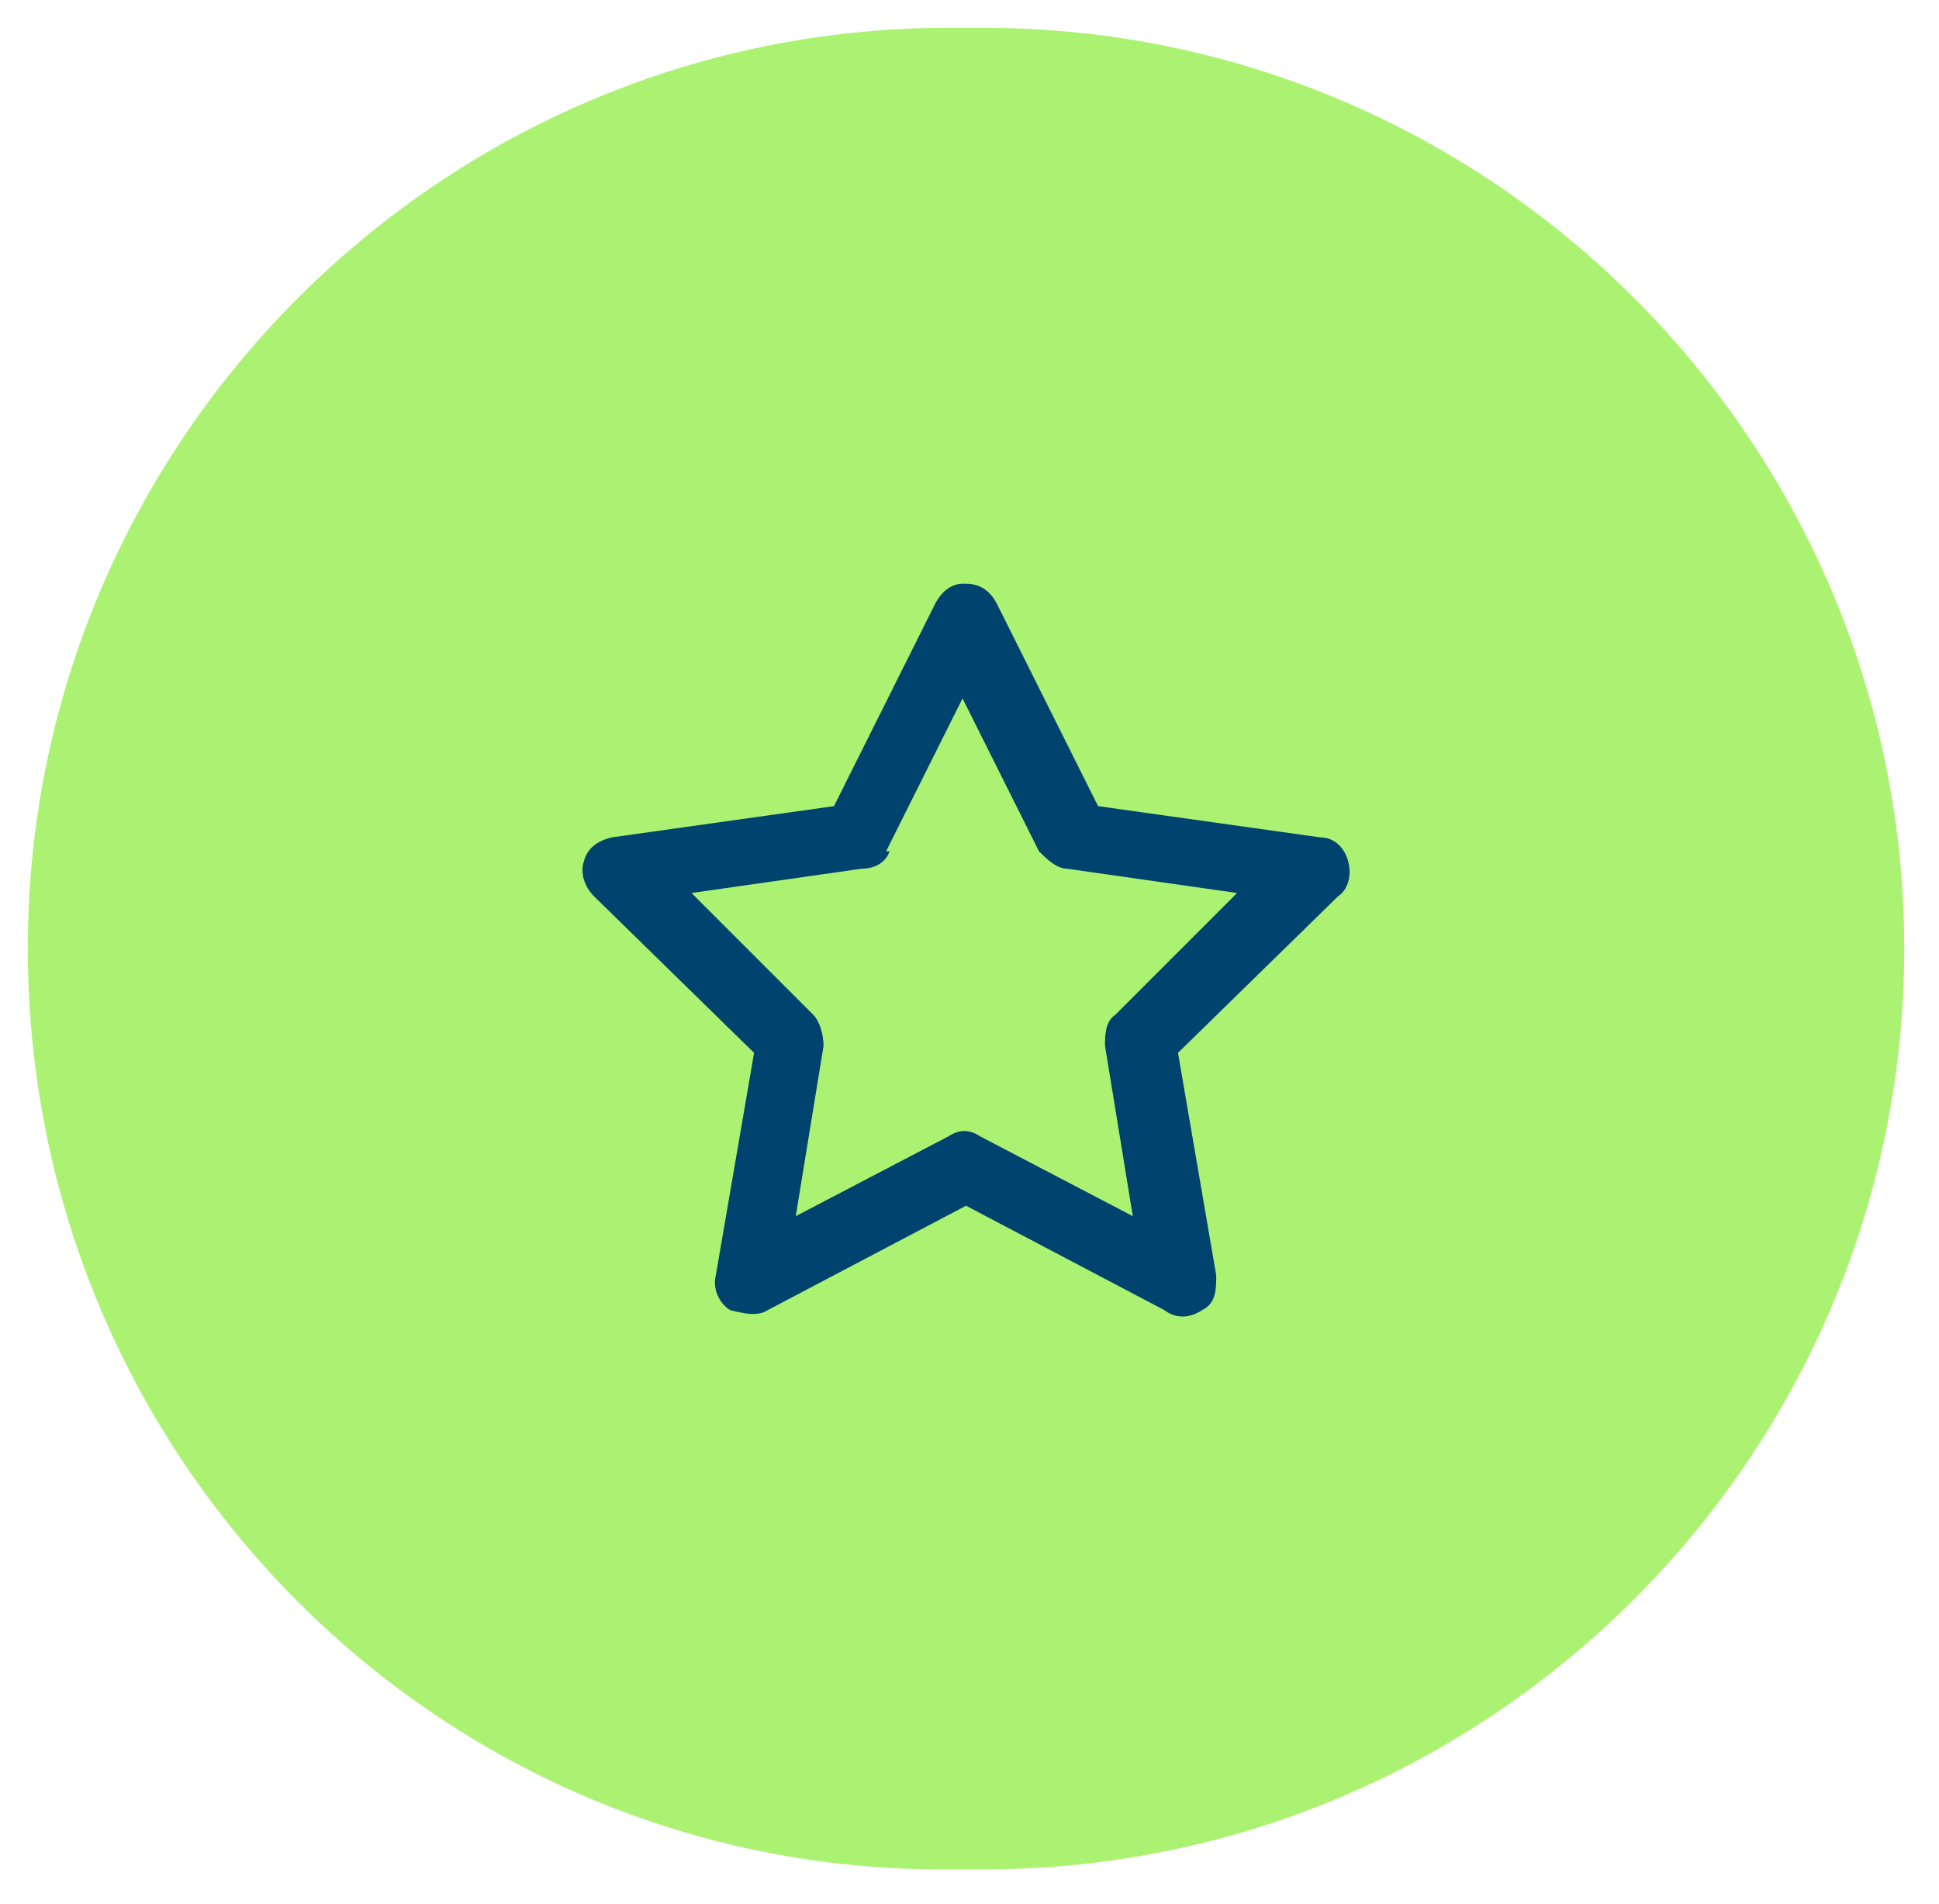
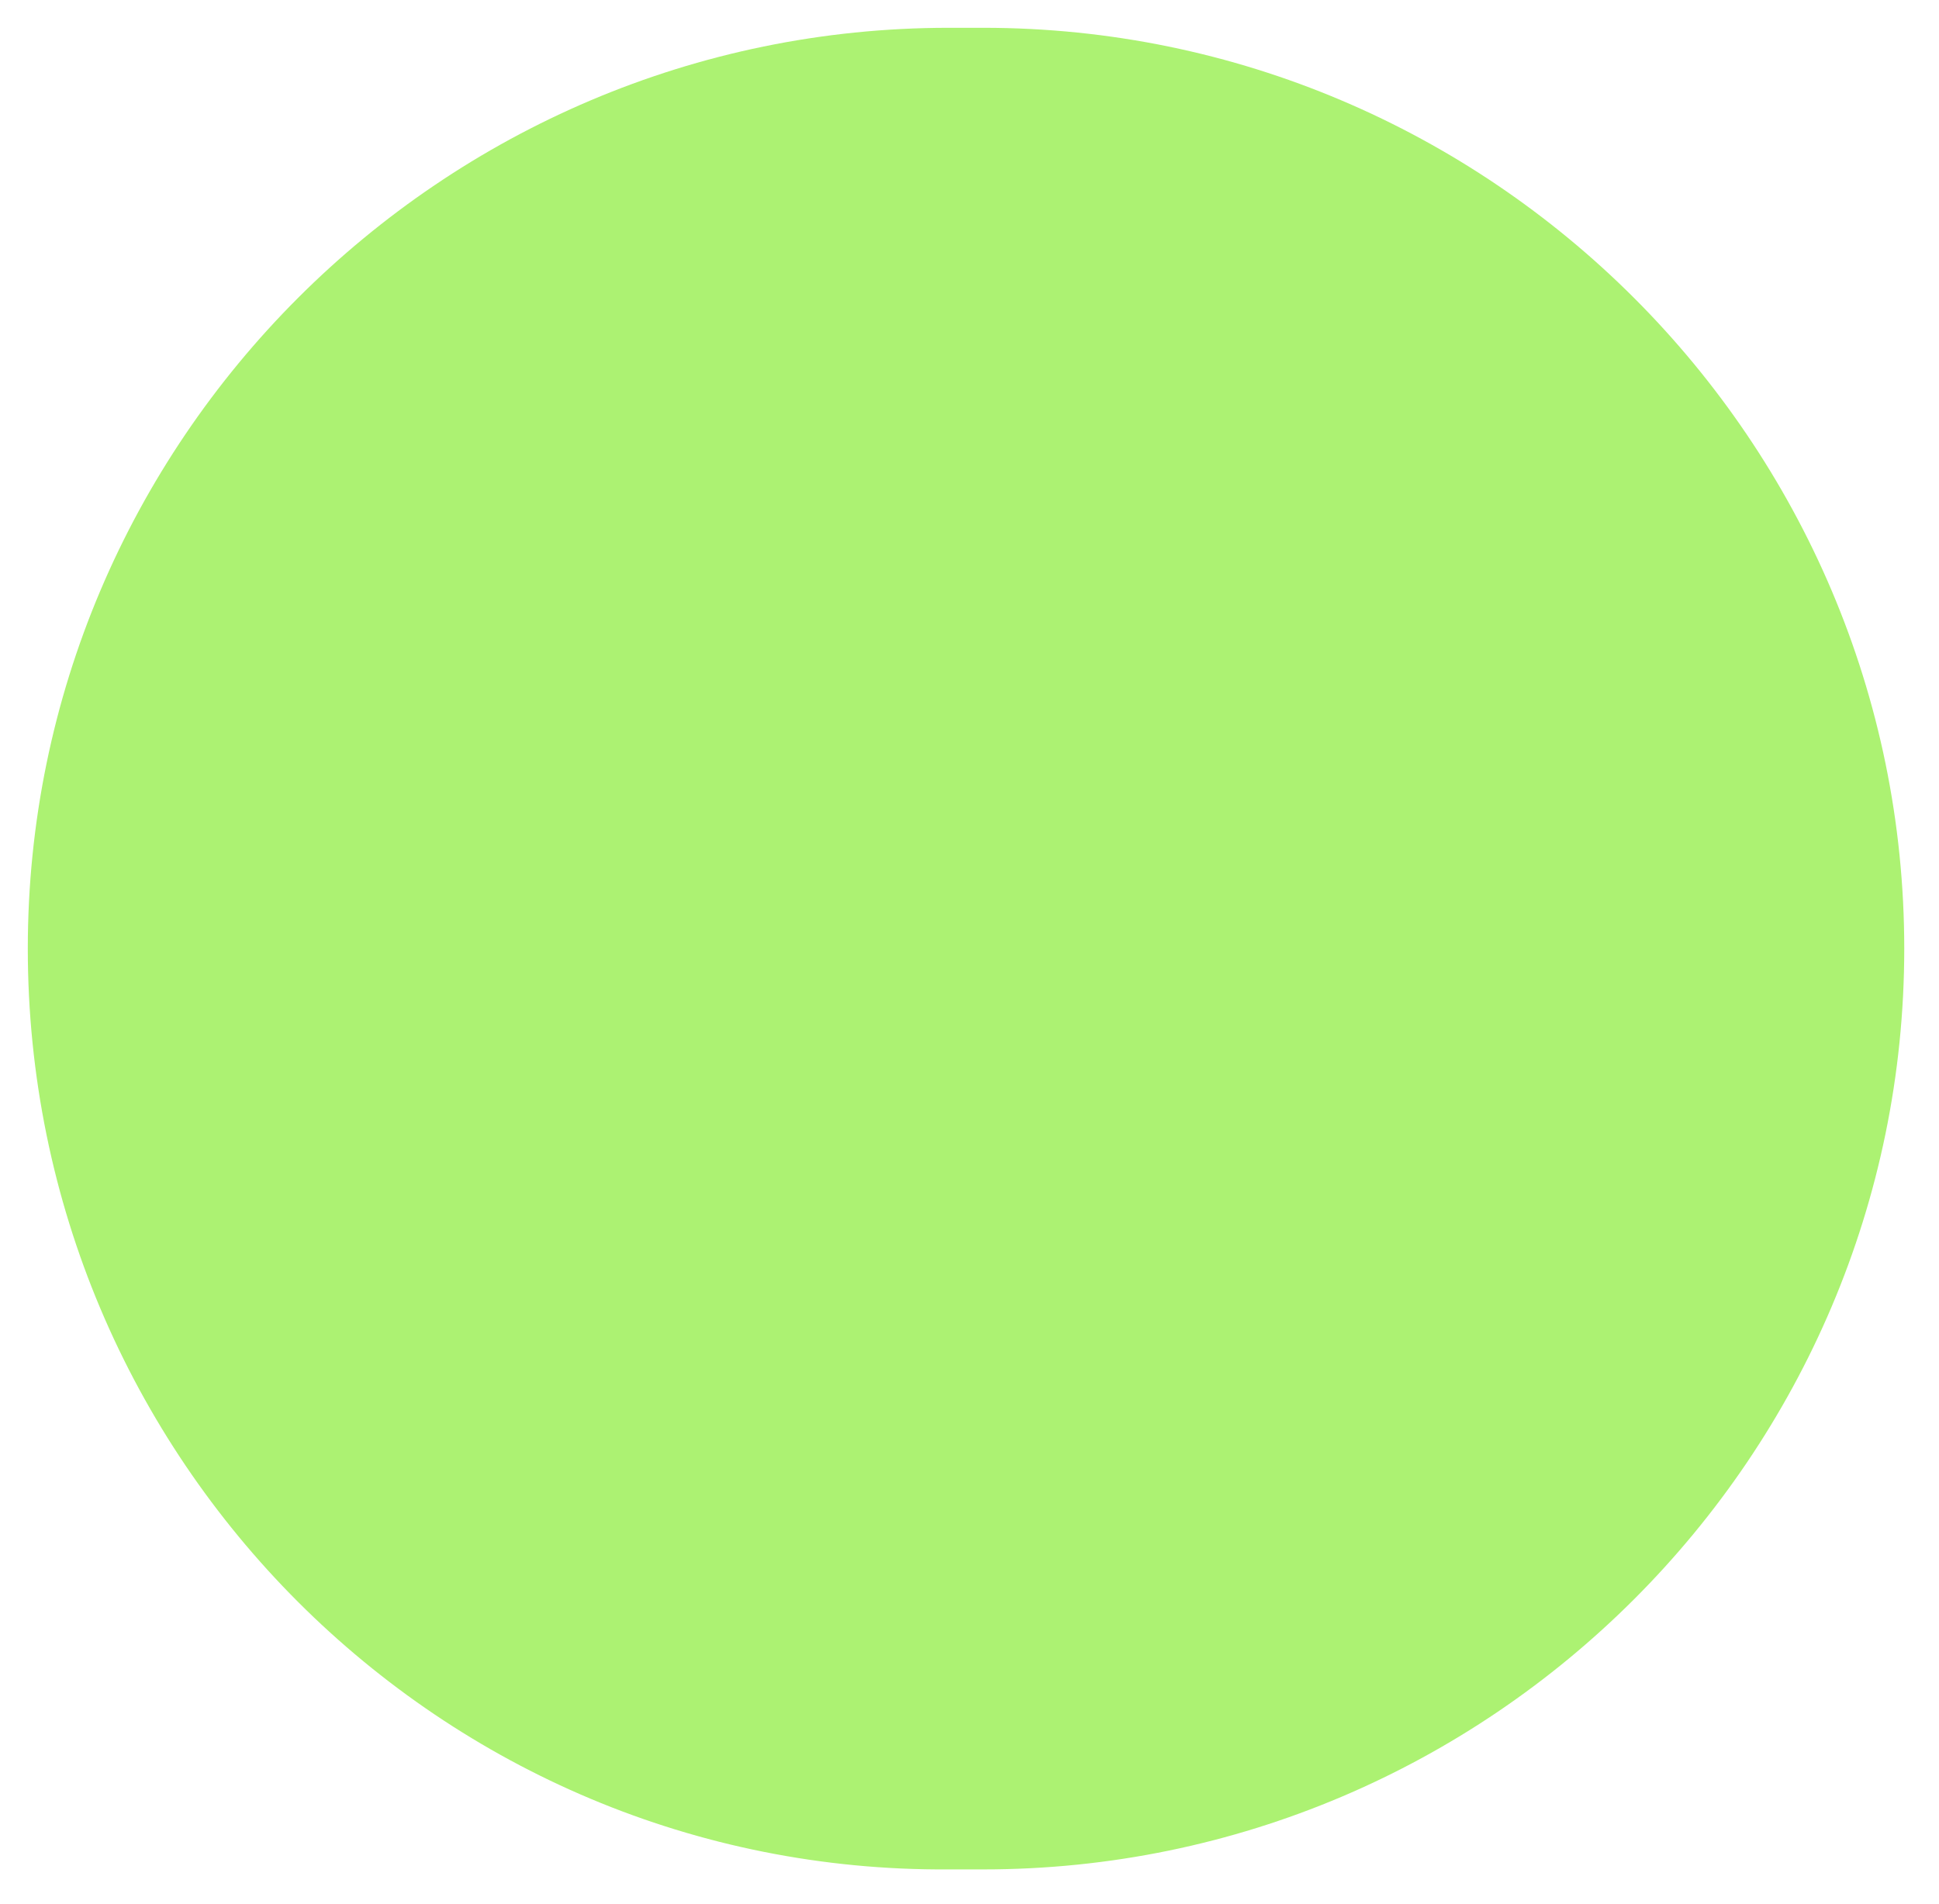
<svg xmlns="http://www.w3.org/2000/svg" id="Capa_1" version="1.1" viewBox="0 0 55.8 54.8">
  <defs>
    <style>
      .st0 {
        fill: #acf272;
      }

      .st1 {
        fill: #00436e;
      }
    </style>
  </defs>
  <path class="st0" d="M27.3.8h1c14.6,0,26.5,11.9,26.5,26.5h0c0,14.6-11.9,26.5-26.5,26.5h-1C12.7,53.9.8,42,.8,27.3h0C.8,12.7,12.7.8,27.3.8Z" />
-   <path class="st1" d="M27.8,16.8c.4,0,.7.2.9.6l2.9,5.8,6.4.9c.4,0,.7.3.8.7.1.4,0,.8-.3,1l-4.6,4.5,1.1,6.4c0,.4,0,.8-.4,1-.3.2-.7.3-1.1,0l-5.7-3-5.7,3c-.3.2-.7.1-1.1,0-.3-.2-.5-.6-.4-1l1.1-6.4-4.6-4.5c-.3-.3-.4-.7-.3-1,.1-.4.4-.6.8-.7l6.4-.9,2.9-5.8h0c.2-.4.5-.6.8-.6ZM25.6,24.5c-.1.3-.4.5-.8.5l-4.9.7,3.5,3.5c.2.2.3.6.3.9l-.8,4.9,4.4-2.3c.3-.2.6-.2.9,0l4.4,2.3-.8-4.9c0-.3,0-.7.3-.9l3.5-3.5-4.9-.7c-.3,0-.6-.3-.8-.5l-2.2-4.4-2.2,4.4Z" />
</svg>